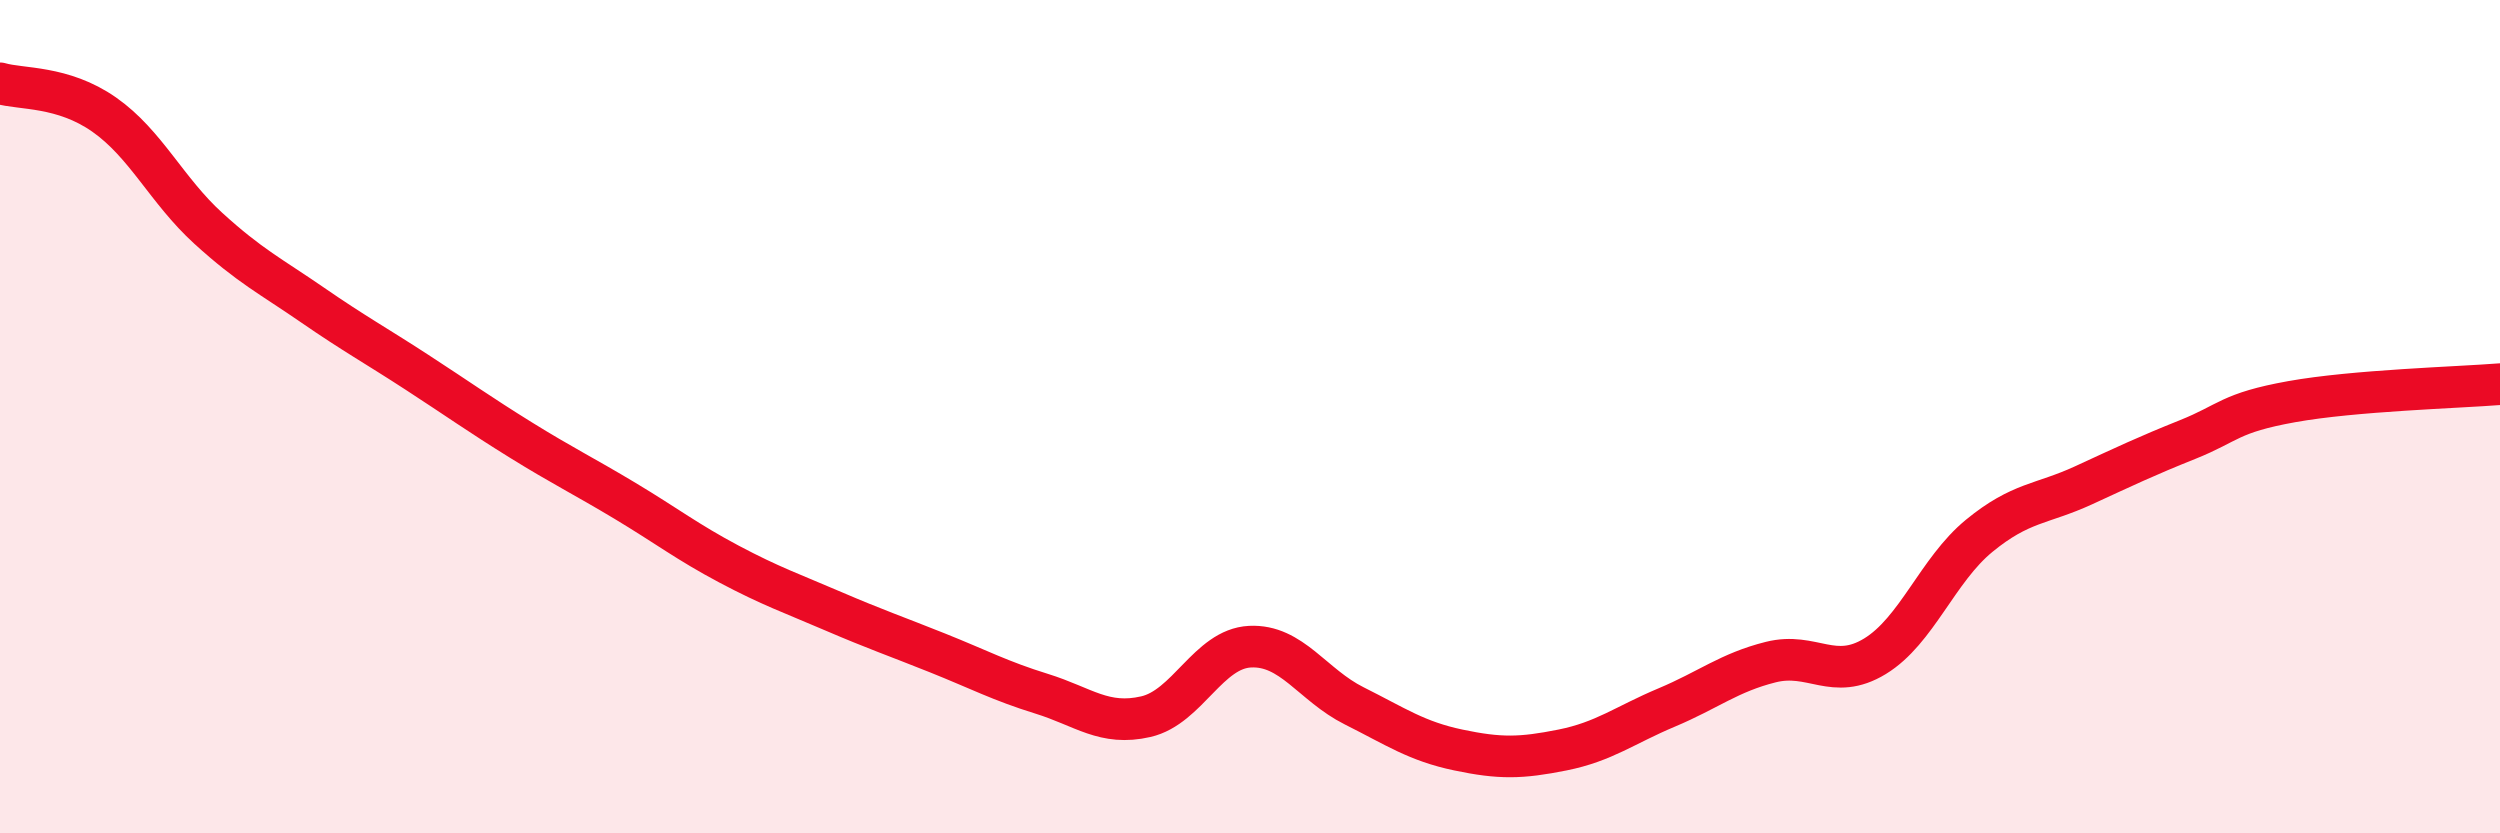
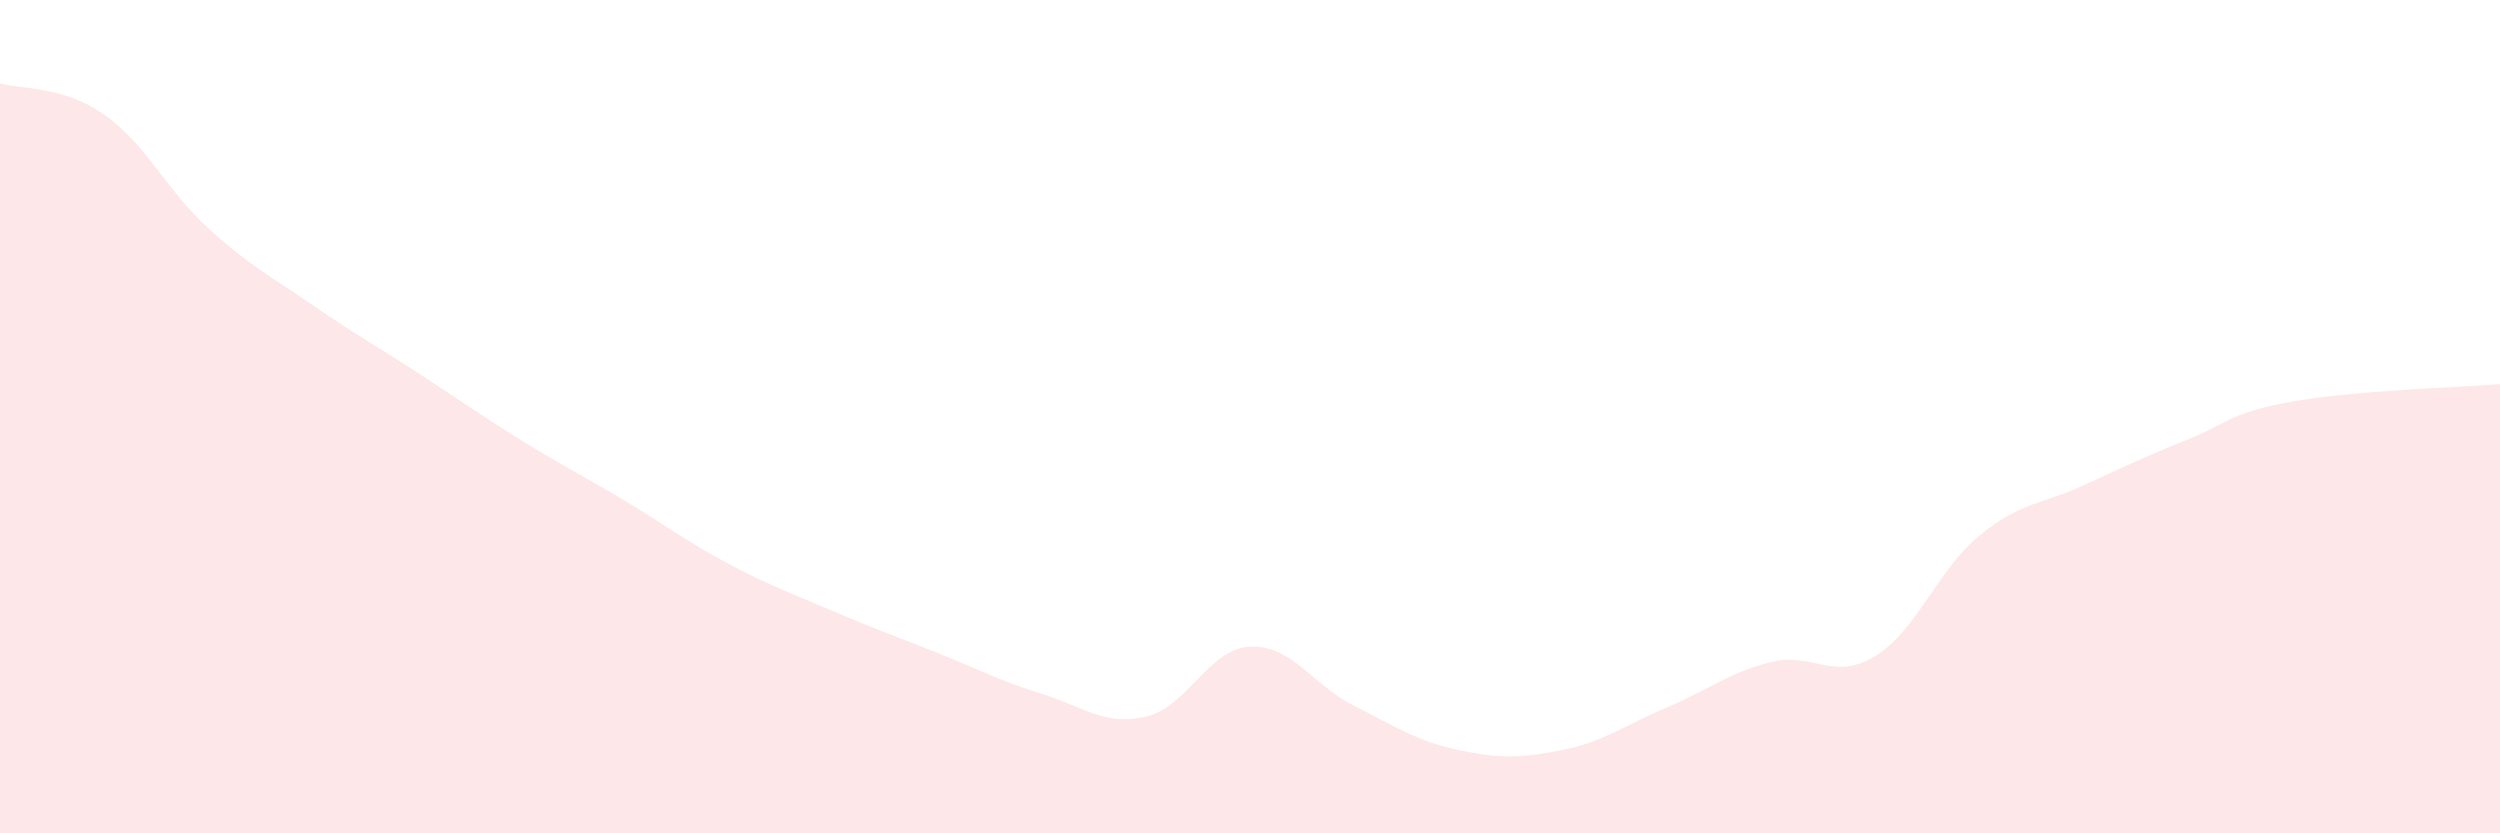
<svg xmlns="http://www.w3.org/2000/svg" width="60" height="20" viewBox="0 0 60 20">
  <path d="M 0,2 C 0.5,2.15 1.5,2.05 2.5,2.75 C 3.5,3.45 4,4.57 5,5.48 C 6,6.39 6.5,6.63 7.5,7.32 C 8.5,8.01 9,8.28 10,8.93 C 11,9.58 11.5,9.94 12.5,10.56 C 13.5,11.18 14,11.42 15,12.02 C 16,12.62 16.5,13.01 17.5,13.54 C 18.5,14.07 19,14.24 20,14.67 C 21,15.1 21.5,15.27 22.5,15.67 C 23.5,16.07 24,16.34 25,16.65 C 26,16.96 26.5,17.43 27.5,17.2 C 28.5,16.97 29,15.57 30,15.52 C 31,15.47 31.5,16.44 32.5,16.94 C 33.5,17.44 34,17.79 35,18 C 36,18.21 36.5,18.2 37.5,18 C 38.5,17.8 39,17.4 40,16.98 C 41,16.56 41.5,16.14 42.5,15.89 C 43.5,15.64 44,16.36 45,15.75 C 46,15.14 46.5,13.68 47.5,12.86 C 48.5,12.04 49,12.11 50,11.65 C 51,11.19 51.5,10.95 52.5,10.55 C 53.5,10.15 53.5,9.91 55,9.64 C 56.5,9.37 59,9.3 60,9.22L60 20L0 20Z" fill="#EB0A25" opacity="0.1" stroke-linecap="round" stroke-linejoin="round" />
-   <path d="M 0,2 C 0.5,2.15 1.5,2.05 2.5,2.75 C 3.5,3.45 4,4.57 5,5.48 C 6,6.39 6.5,6.63 7.5,7.32 C 8.5,8.01 9,8.28 10,8.93 C 11,9.58 11.5,9.94 12.5,10.56 C 13.5,11.18 14,11.42 15,12.02 C 16,12.62 16.5,13.01 17.5,13.54 C 18.5,14.07 19,14.24 20,14.67 C 21,15.1 21.5,15.27 22.5,15.67 C 23.5,16.07 24,16.34 25,16.65 C 26,16.96 26.5,17.43 27.5,17.2 C 28.5,16.97 29,15.57 30,15.52 C 31,15.47 31.5,16.44 32.5,16.94 C 33.5,17.44 34,17.79 35,18 C 36,18.21 36.5,18.2 37.5,18 C 38.5,17.8 39,17.4 40,16.98 C 41,16.56 41.5,16.14 42.5,15.89 C 43.5,15.64 44,16.36 45,15.75 C 46,15.14 46.5,13.68 47.5,12.86 C 48.5,12.04 49,12.11 50,11.65 C 51,11.19 51.5,10.95 52.5,10.55 C 53.5,10.15 53.5,9.91 55,9.64 C 56.5,9.37 59,9.3 60,9.22" stroke="#EB0A25" stroke-width="1" fill="none" stroke-linecap="round" stroke-linejoin="round" />
</svg>